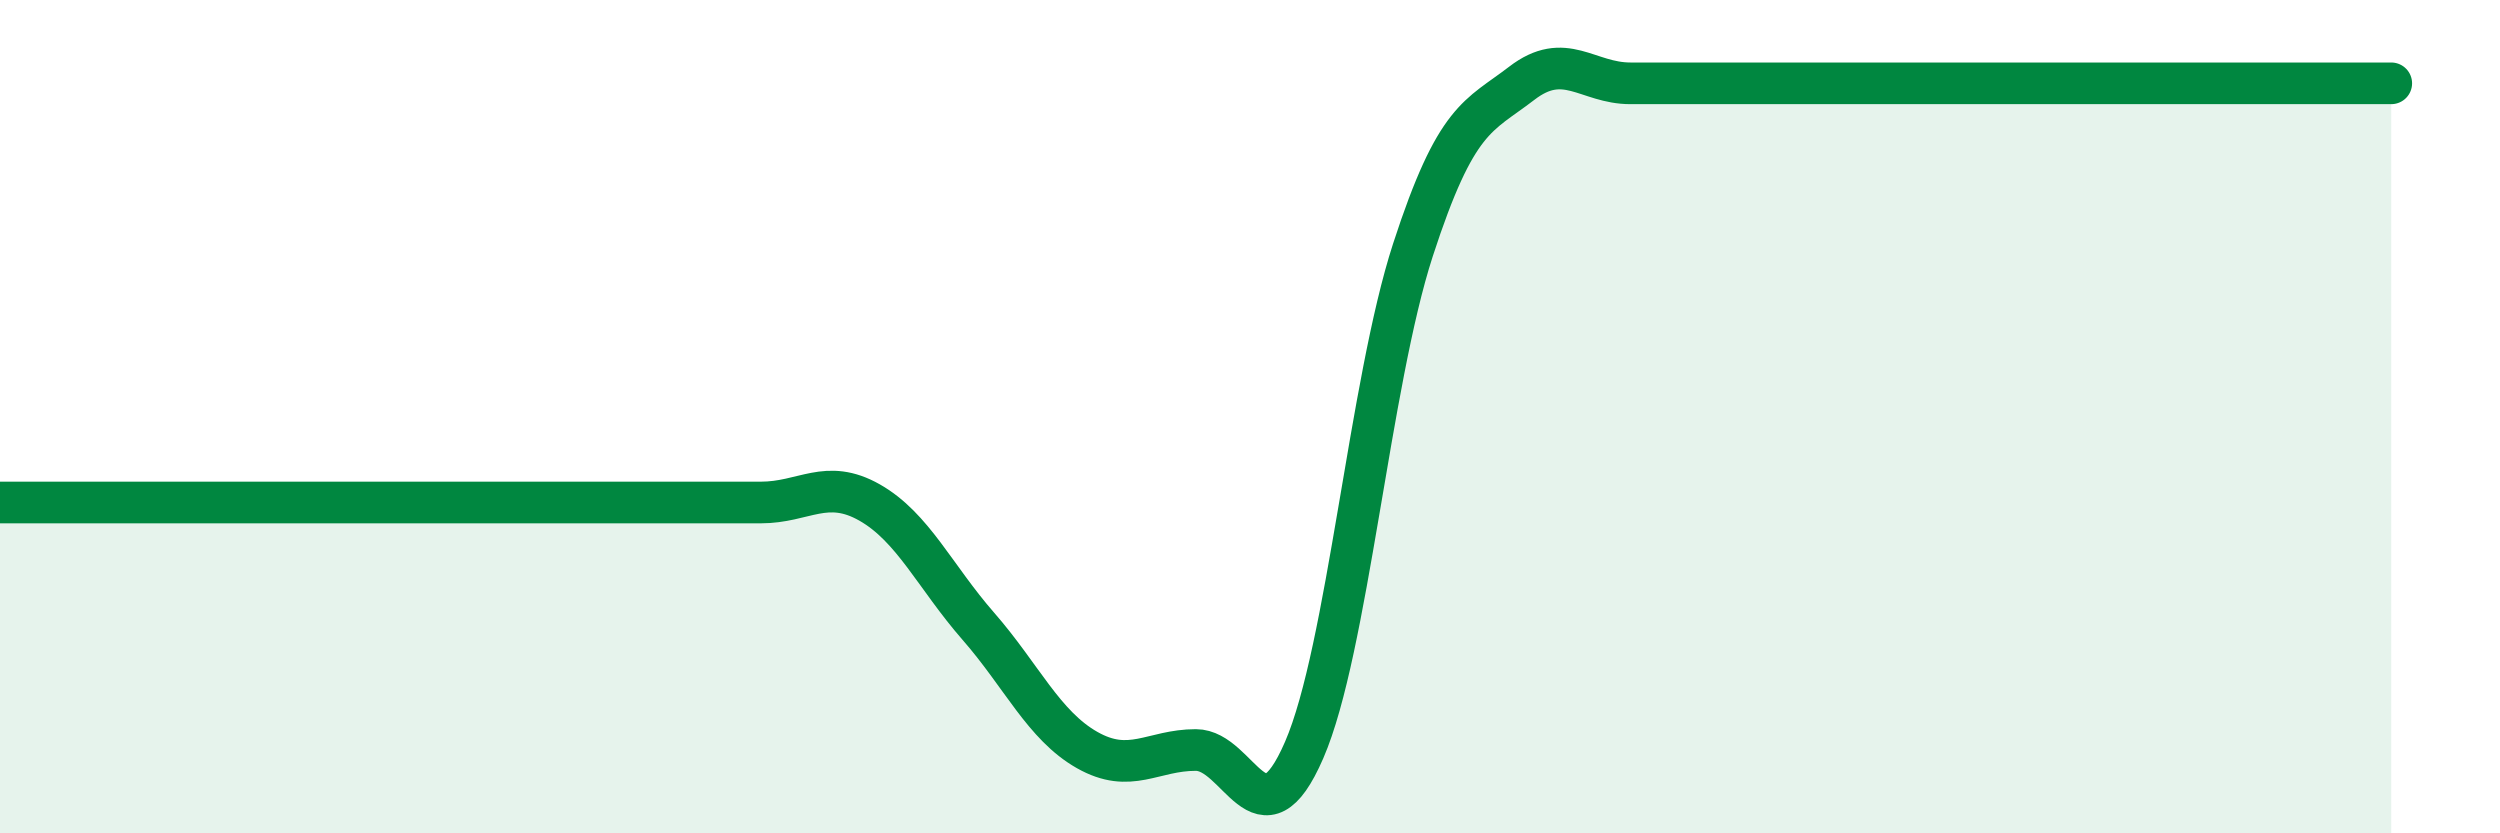
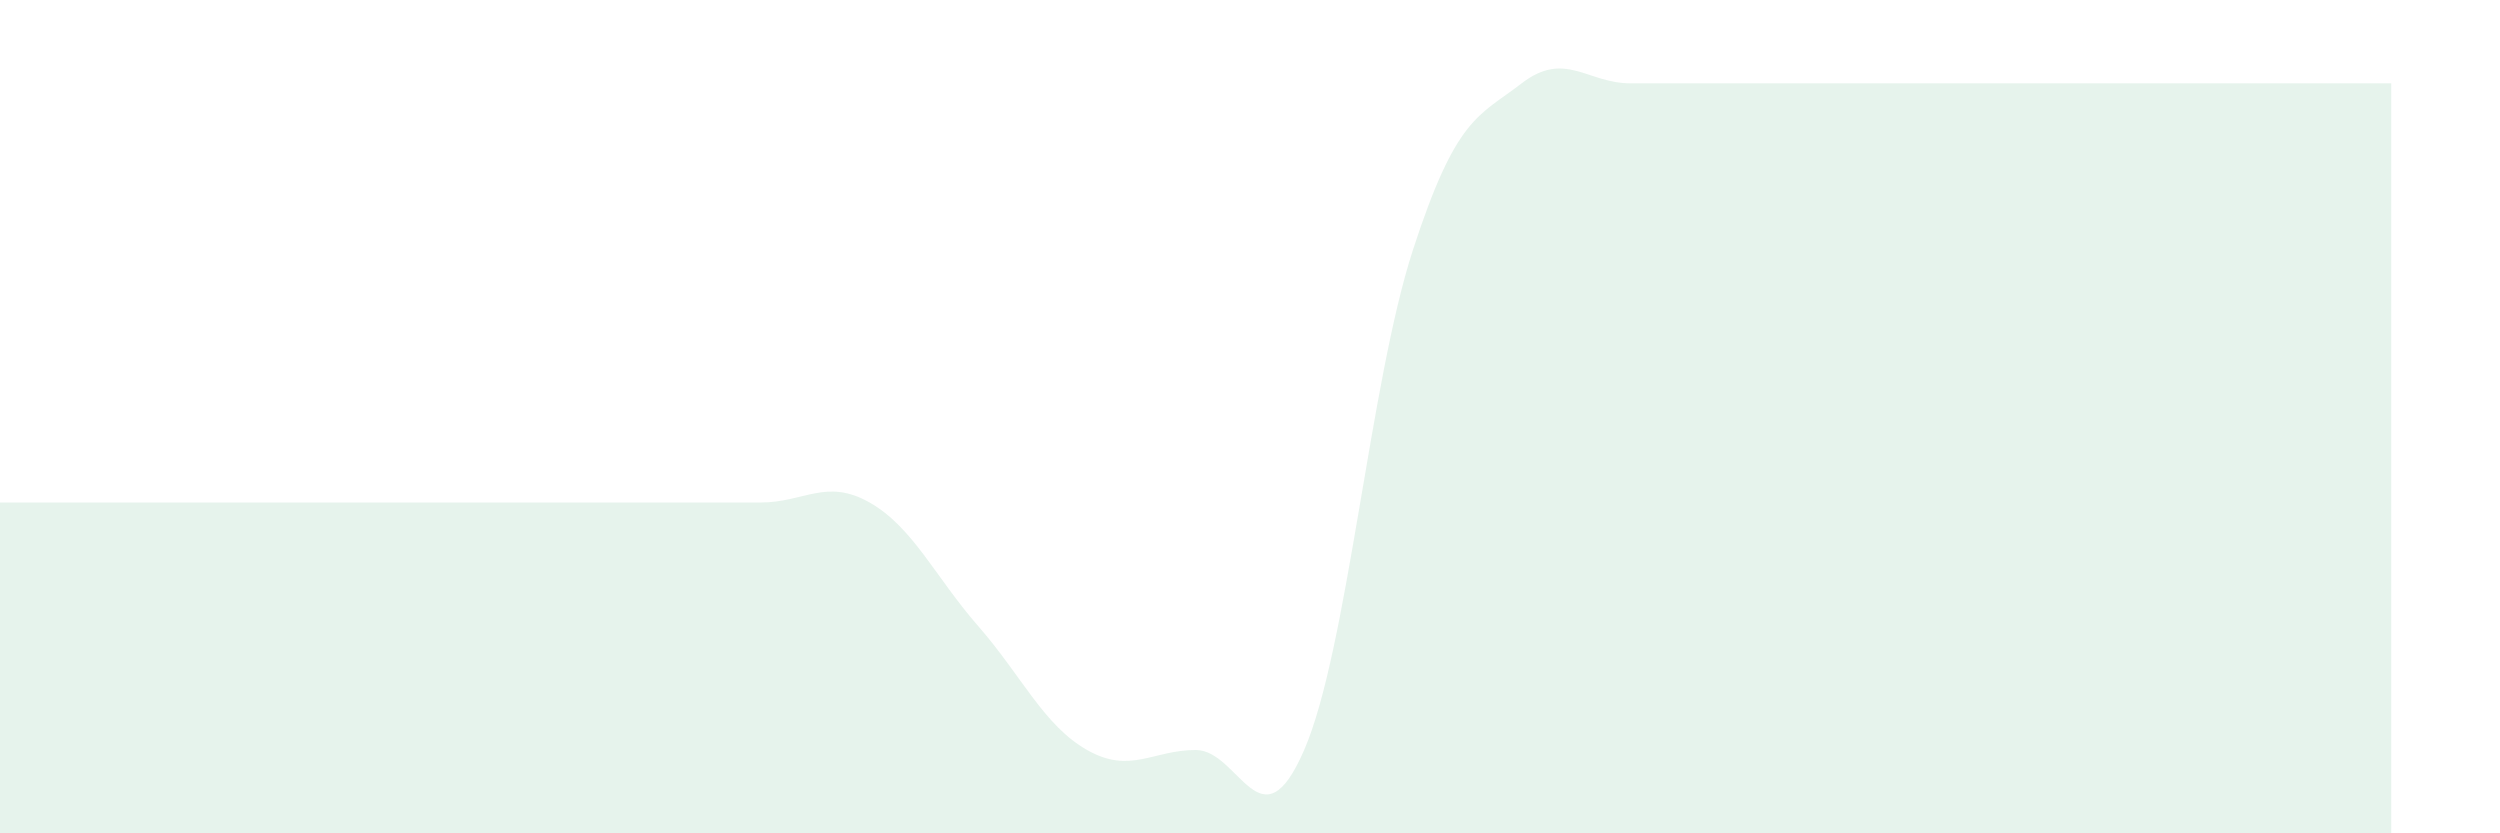
<svg xmlns="http://www.w3.org/2000/svg" width="60" height="20" viewBox="0 0 60 20">
  <path d="M 0,12.06 C 0.52,12.06 1.57,12.06 2.61,12.06 C 3.65,12.06 4.18,12.06 5.22,12.06 C 6.26,12.06 6.79,12.06 7.83,12.06 C 8.87,12.06 9.39,12.06 10.43,12.06 C 11.47,12.06 12,12.06 13.04,12.06 C 14.08,12.06 14.61,12.06 15.65,12.06 C 16.69,12.06 17.22,12.06 18.26,12.06 C 19.3,12.06 19.83,11.47 20.87,12.06 C 21.91,12.65 22.44,13.84 23.48,15.03 C 24.52,16.22 25.05,17.41 26.09,18 C 27.13,18.59 27.66,18 28.7,18 C 29.74,18 30.26,20.4 31.3,18 C 32.34,15.6 32.87,9.2 33.91,6 C 34.95,2.8 35.48,2.8 36.52,2 C 37.56,1.2 38.09,2 39.13,2 C 40.17,2 40.7,2 41.74,2 C 42.78,2 43.31,2 44.35,2 C 45.39,2 45.92,2 46.96,2 C 48,2 48.53,2 49.57,2 C 50.61,2 51.13,2 52.17,2 C 53.21,2 53.74,2 54.78,2 C 55.82,2 56.87,2 57.39,2L57.39 20L0 20Z" fill="#008740" opacity="0.1" stroke-linecap="round" stroke-linejoin="round" />
-   <path d="M 0,12.06 C 0.52,12.06 1.57,12.06 2.61,12.06 C 3.65,12.06 4.18,12.06 5.22,12.06 C 6.26,12.06 6.79,12.06 7.83,12.06 C 8.87,12.06 9.39,12.06 10.43,12.06 C 11.47,12.06 12,12.06 13.04,12.06 C 14.08,12.06 14.61,12.06 15.65,12.06 C 16.69,12.06 17.22,12.06 18.26,12.06 C 19.3,12.06 19.83,11.47 20.87,12.06 C 21.91,12.65 22.44,13.84 23.48,15.03 C 24.52,16.22 25.05,17.41 26.09,18 C 27.13,18.59 27.66,18 28.7,18 C 29.74,18 30.26,20.4 31.3,18 C 32.34,15.6 32.87,9.2 33.91,6 C 34.95,2.8 35.48,2.8 36.52,2 C 37.56,1.2 38.09,2 39.13,2 C 40.17,2 40.7,2 41.74,2 C 42.78,2 43.31,2 44.35,2 C 45.39,2 45.92,2 46.96,2 C 48,2 48.53,2 49.57,2 C 50.61,2 51.13,2 52.17,2 C 53.21,2 53.74,2 54.78,2 C 55.82,2 56.87,2 57.39,2" stroke="#008740" stroke-width="1" fill="none" stroke-linecap="round" stroke-linejoin="round" />
</svg>